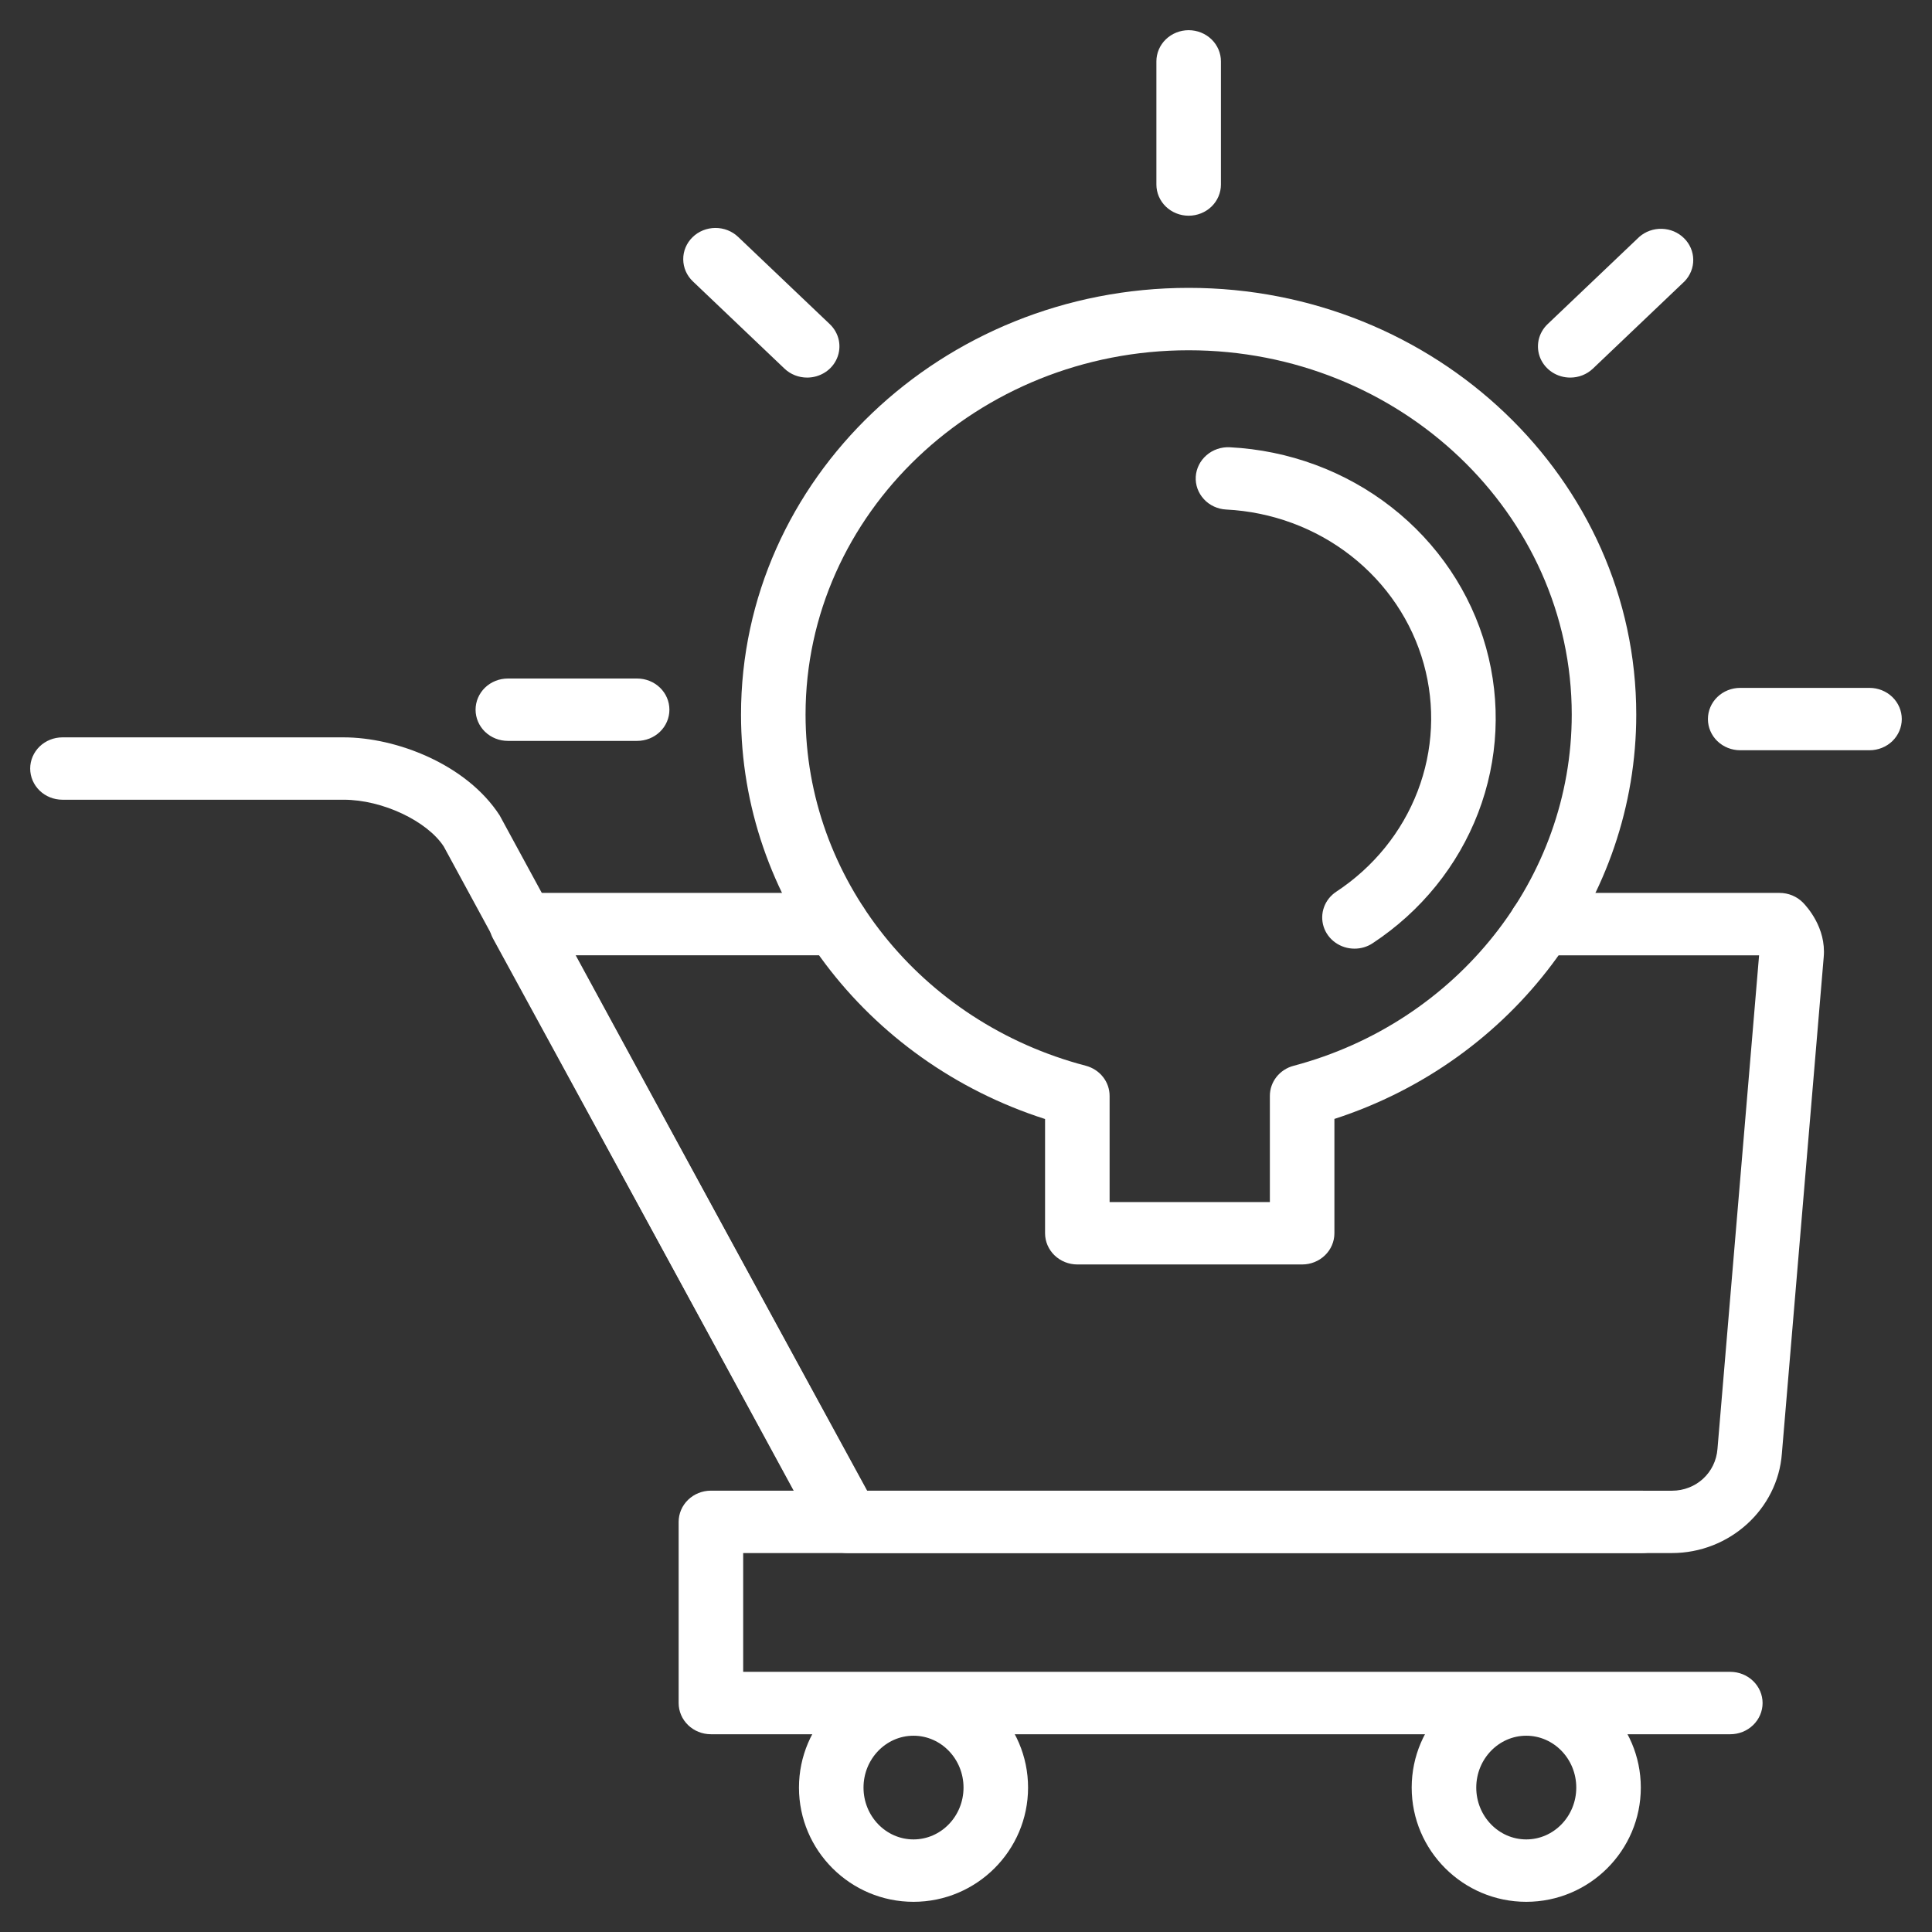
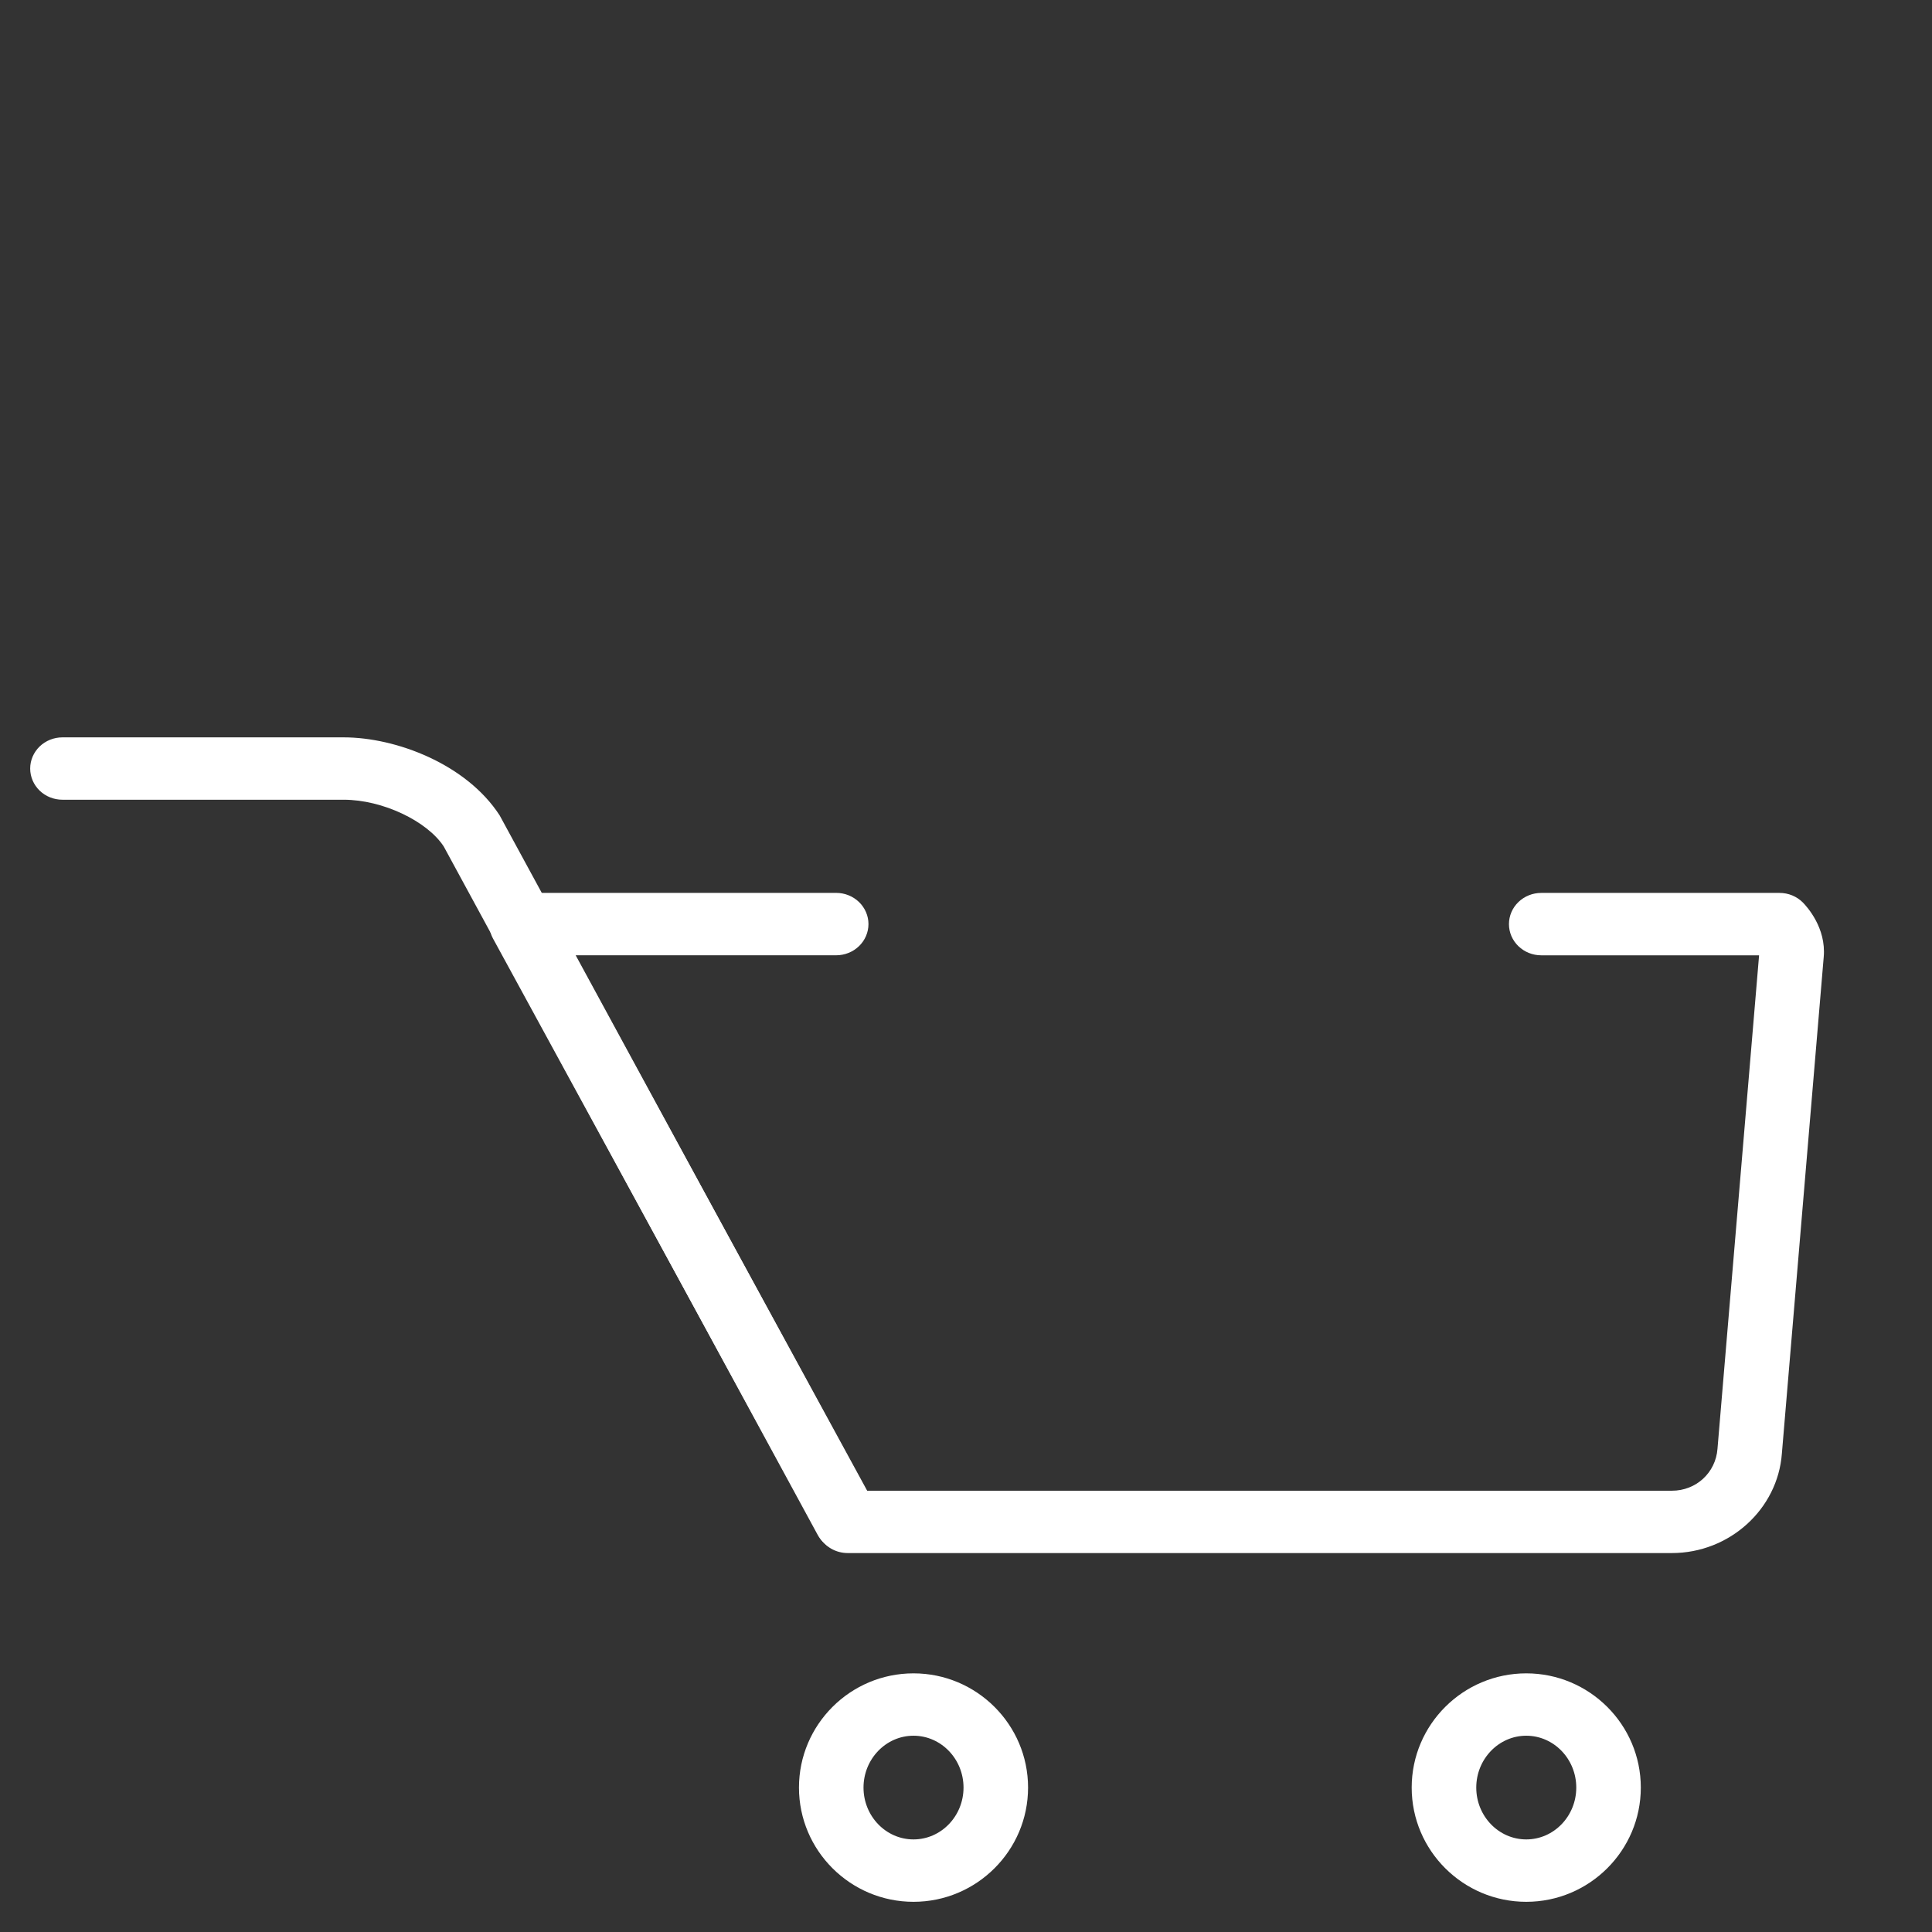
<svg xmlns="http://www.w3.org/2000/svg" width="64" height="64" viewBox="0 0 64 64" fill="none">
  <rect x="0" y="0" width="64" height="64" fill="#333333" stroke="none" />
  <path d="M30.261 63C28.169 63 26.467 61.302 26.467 59.216C26.467 57.129 28.169 55.432 30.261 55.432C32.353 55.432 34.056 57.13 34.056 59.216C34.056 61.302 32.353 63 30.261 63ZM30.261 57.498C29.348 57.498 28.605 58.269 28.605 59.216C28.605 60.162 29.347 60.933 30.261 60.933C31.175 60.933 31.918 60.162 31.918 59.216C31.918 58.269 31.175 57.498 30.261 57.498ZM50.559 63C48.467 63 46.764 61.302 46.764 59.216C46.764 57.129 48.467 55.432 50.559 55.432C52.651 55.432 54.354 57.13 54.354 59.216C54.354 61.302 52.651 63 50.559 63ZM50.559 57.498C49.647 57.498 48.903 58.269 48.903 59.216C48.903 60.162 49.645 60.933 50.559 60.933C51.473 60.933 52.216 60.162 52.216 59.216C52.216 58.269 51.473 57.498 50.559 57.498ZM28.035 51.398C27.65 51.398 27.279 51.197 27.087 50.845L14.699 28.04C14.152 27.202 12.678 26.492 11.384 26.492H2.069C1.785 26.492 1.514 26.384 1.313 26.19C1.113 25.996 1 25.733 1 25.459C1 25.185 1.113 24.922 1.313 24.728C1.514 24.535 1.785 24.426 2.069 24.426H11.385C13.12 24.426 15.452 25.313 16.552 27.011L28.981 49.883C29.067 50.04 29.109 50.217 29.104 50.395C29.099 50.572 29.046 50.746 28.951 50.898C28.855 51.051 28.721 51.177 28.561 51.264C28.4 51.352 28.219 51.398 28.035 51.398Z" fill="white" />
  <path d="M55.385 51.447H28.081C27.685 51.447 27.32 51.235 27.135 50.896L16.333 31.093C16.248 30.936 16.206 30.759 16.211 30.582C16.217 30.404 16.27 30.231 16.365 30.078C16.46 29.926 16.594 29.8 16.754 29.712C16.914 29.625 17.094 29.579 17.278 29.578H27.7C27.983 29.578 28.255 29.687 28.456 29.881C28.656 30.075 28.769 30.337 28.769 30.611C28.769 30.886 28.656 31.148 28.456 31.342C28.255 31.536 27.983 31.645 27.7 31.645H19.051L28.726 49.382H55.384C56.187 49.382 56.835 48.785 56.894 47.992L58.272 31.646H51.054C50.771 31.646 50.499 31.537 50.299 31.343C50.098 31.149 49.986 30.887 49.986 30.613C49.986 30.338 50.098 30.076 50.299 29.882C50.499 29.688 50.771 29.579 51.054 29.579H58.951C59.095 29.579 59.238 29.607 59.371 29.662C59.504 29.717 59.624 29.797 59.724 29.898C59.853 30.03 60.5 30.735 60.413 31.702L59.027 48.149C58.891 49.994 57.291 51.447 55.385 51.447Z" fill="white" />
-   <path d="M57.319 57.449H23.55C23.266 57.449 22.994 57.34 22.794 57.146C22.593 56.952 22.481 56.689 22.481 56.415V50.414C22.481 50.14 22.593 49.877 22.794 49.683C22.994 49.489 23.266 49.38 23.55 49.38H54.394C54.677 49.38 54.949 49.489 55.15 49.683C55.35 49.877 55.463 50.14 55.463 50.414C55.463 50.688 55.35 50.951 55.15 51.145C54.949 51.338 54.677 51.447 54.394 51.447H24.619V55.382H57.319C57.602 55.382 57.874 55.491 58.074 55.685C58.275 55.879 58.388 56.141 58.388 56.415C58.388 56.689 58.275 56.952 58.074 57.146C57.874 57.34 57.602 57.449 57.319 57.449ZM43.136 41.887H35.688C35.404 41.887 35.133 41.778 34.932 41.584C34.732 41.39 34.619 41.127 34.619 40.853V37.069C28.649 35.156 24.547 29.756 24.547 23.672C24.547 15.878 31.199 9.536 39.376 9.536C47.551 9.536 54.203 15.878 54.203 23.672C54.203 29.746 50.131 35.145 44.204 37.066V40.853C44.204 41.127 44.092 41.39 43.891 41.584C43.691 41.778 43.419 41.887 43.136 41.887ZM36.757 39.82H42.066V36.302C42.066 36.075 42.143 35.855 42.285 35.675C42.427 35.495 42.626 35.365 42.852 35.306C48.277 33.867 52.066 29.084 52.066 23.672C52.066 17.018 46.373 11.603 39.376 11.603C32.379 11.603 26.685 17.017 26.685 23.672C26.685 29.09 30.501 33.873 35.968 35.304C36.194 35.364 36.395 35.494 36.537 35.674C36.68 35.854 36.757 36.075 36.757 36.302V39.82ZM39.376 7.146C39.092 7.146 38.821 7.037 38.62 6.844C38.42 6.65 38.307 6.387 38.307 6.113V2.033C38.307 1.759 38.42 1.496 38.62 1.303C38.821 1.109 39.092 1 39.376 1C39.659 1 39.931 1.109 40.132 1.303C40.332 1.496 40.445 1.759 40.445 2.033V6.113C40.445 6.387 40.332 6.65 40.132 6.844C39.931 7.037 39.659 7.146 39.376 7.146ZM61.93 24.853H57.646C57.362 24.853 57.09 24.744 56.89 24.551C56.689 24.357 56.577 24.094 56.577 23.82C56.577 23.546 56.689 23.283 56.89 23.089C57.09 22.896 57.362 22.787 57.646 22.787H61.93C62.214 22.787 62.485 22.896 62.686 23.089C62.886 23.283 62.999 23.546 62.999 23.82C62.999 24.094 62.886 24.357 62.686 24.551C62.485 24.744 62.214 24.853 61.93 24.853ZM21.106 24.543H16.823C16.539 24.543 16.267 24.434 16.067 24.241C15.867 24.047 15.754 23.784 15.754 23.51C15.754 23.236 15.867 22.973 16.067 22.779C16.267 22.586 16.539 22.477 16.823 22.477H21.106C21.39 22.477 21.662 22.586 21.862 22.779C22.063 22.973 22.175 23.236 22.175 23.51C22.175 23.784 22.063 24.047 21.862 24.241C21.662 24.434 21.39 24.543 21.106 24.543ZM26.738 12.508C26.457 12.508 26.187 12.402 25.987 12.211L22.951 9.32C22.749 9.128 22.635 8.866 22.633 8.592C22.63 8.318 22.741 8.054 22.94 7.859C23.139 7.663 23.41 7.553 23.694 7.551C23.977 7.549 24.25 7.655 24.452 7.848L27.488 10.738C27.639 10.882 27.743 11.066 27.786 11.267C27.828 11.468 27.808 11.677 27.727 11.867C27.647 12.057 27.51 12.219 27.334 12.333C27.157 12.447 26.95 12.508 26.738 12.508ZM52.015 12.508C51.803 12.508 51.596 12.447 51.42 12.333C51.244 12.219 51.107 12.056 51.026 11.867C50.946 11.677 50.926 11.469 50.968 11.268C51.011 11.067 51.114 10.883 51.265 10.739L54.301 7.849C54.505 7.669 54.774 7.572 55.05 7.58C55.327 7.587 55.59 7.697 55.783 7.888C55.978 8.078 56.088 8.334 56.091 8.601C56.095 8.868 55.991 9.126 55.802 9.321L52.766 12.212C52.566 12.402 52.296 12.509 52.015 12.508Z" fill="white" />
-   <path d="M44.87 31.425C44.642 31.426 44.419 31.355 44.235 31.224C44.05 31.093 43.914 30.908 43.847 30.697C43.78 30.486 43.784 30.259 43.86 30.05C43.935 29.842 44.078 29.662 44.267 29.538C45.501 28.725 46.442 27.563 46.961 26.21C47.48 24.858 47.55 23.383 47.163 21.99C46.77 20.58 45.924 19.326 44.749 18.408C43.574 17.49 42.128 16.955 40.619 16.879C40.479 16.872 40.342 16.838 40.215 16.779C40.089 16.721 39.975 16.639 39.882 16.537C39.788 16.436 39.716 16.318 39.669 16.19C39.623 16.062 39.603 15.927 39.611 15.791C39.628 15.518 39.756 15.263 39.967 15.08C40.177 14.897 40.454 14.802 40.737 14.816C42.695 14.915 44.57 15.61 46.095 16.802C47.62 17.994 48.717 19.621 49.227 21.451C49.73 23.258 49.639 25.172 48.966 26.927C48.293 28.681 47.072 30.191 45.472 31.245C45.295 31.363 45.085 31.426 44.87 31.425Z" fill="white" />
</svg>